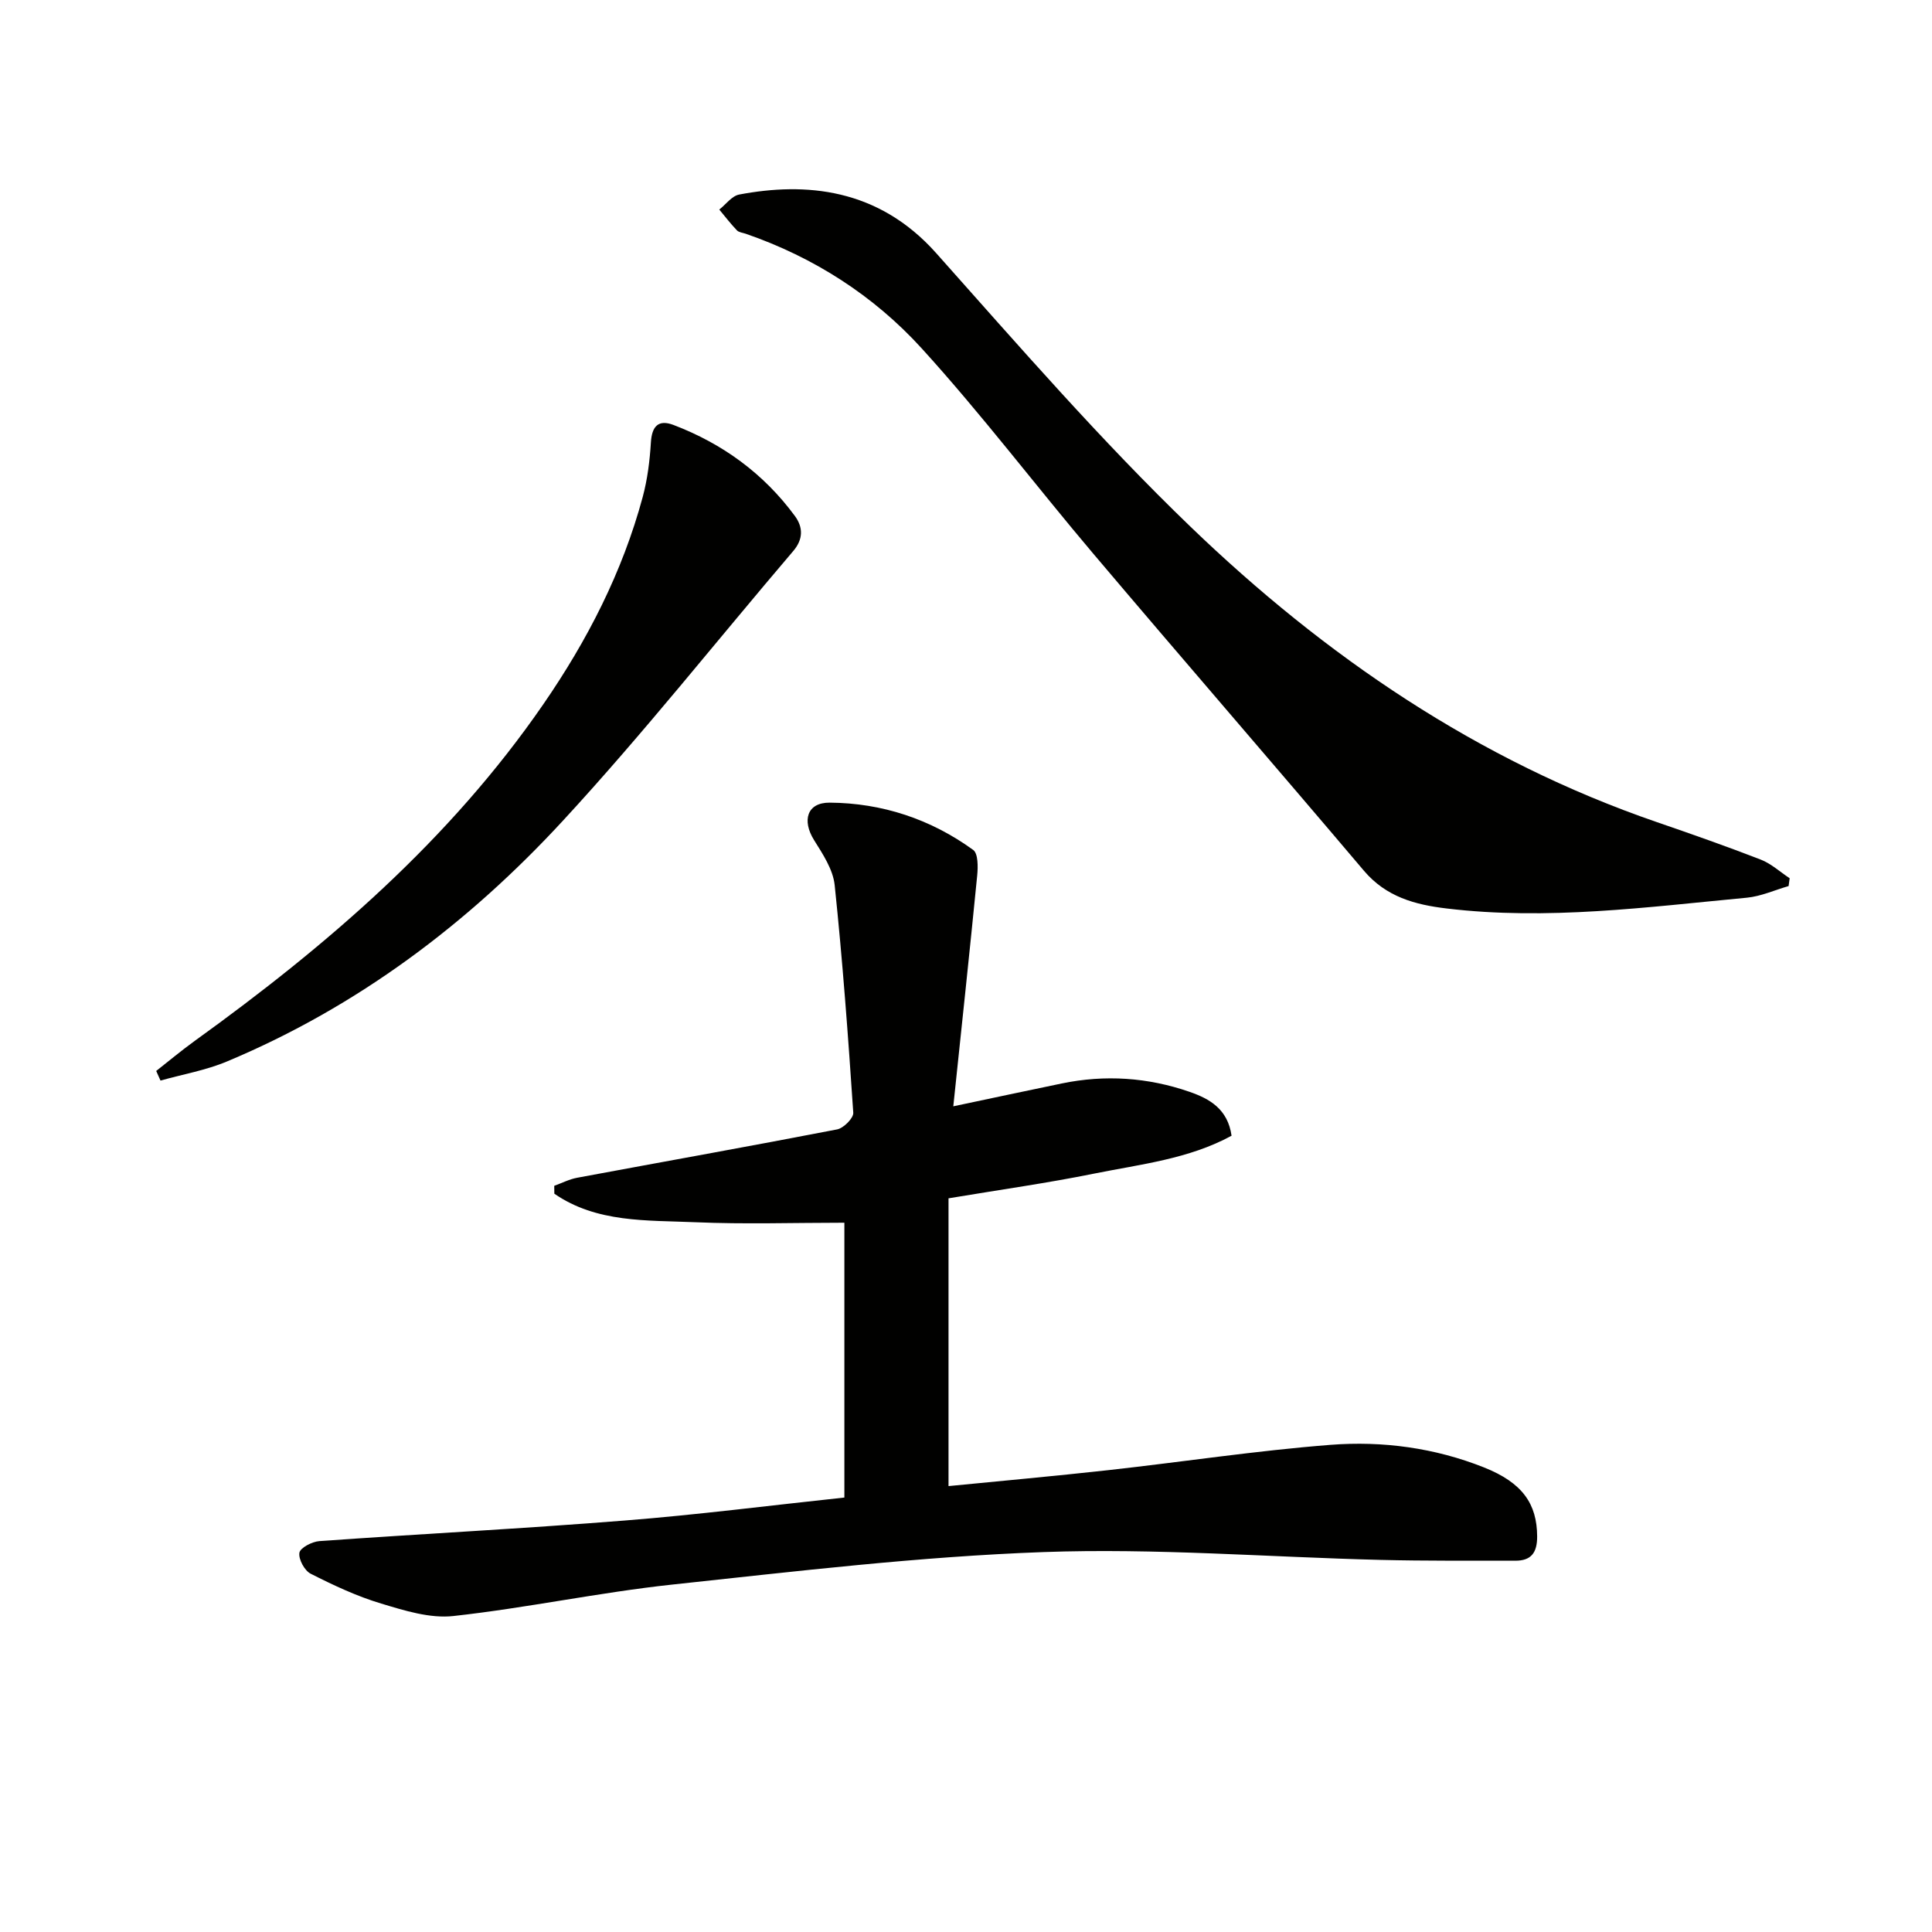
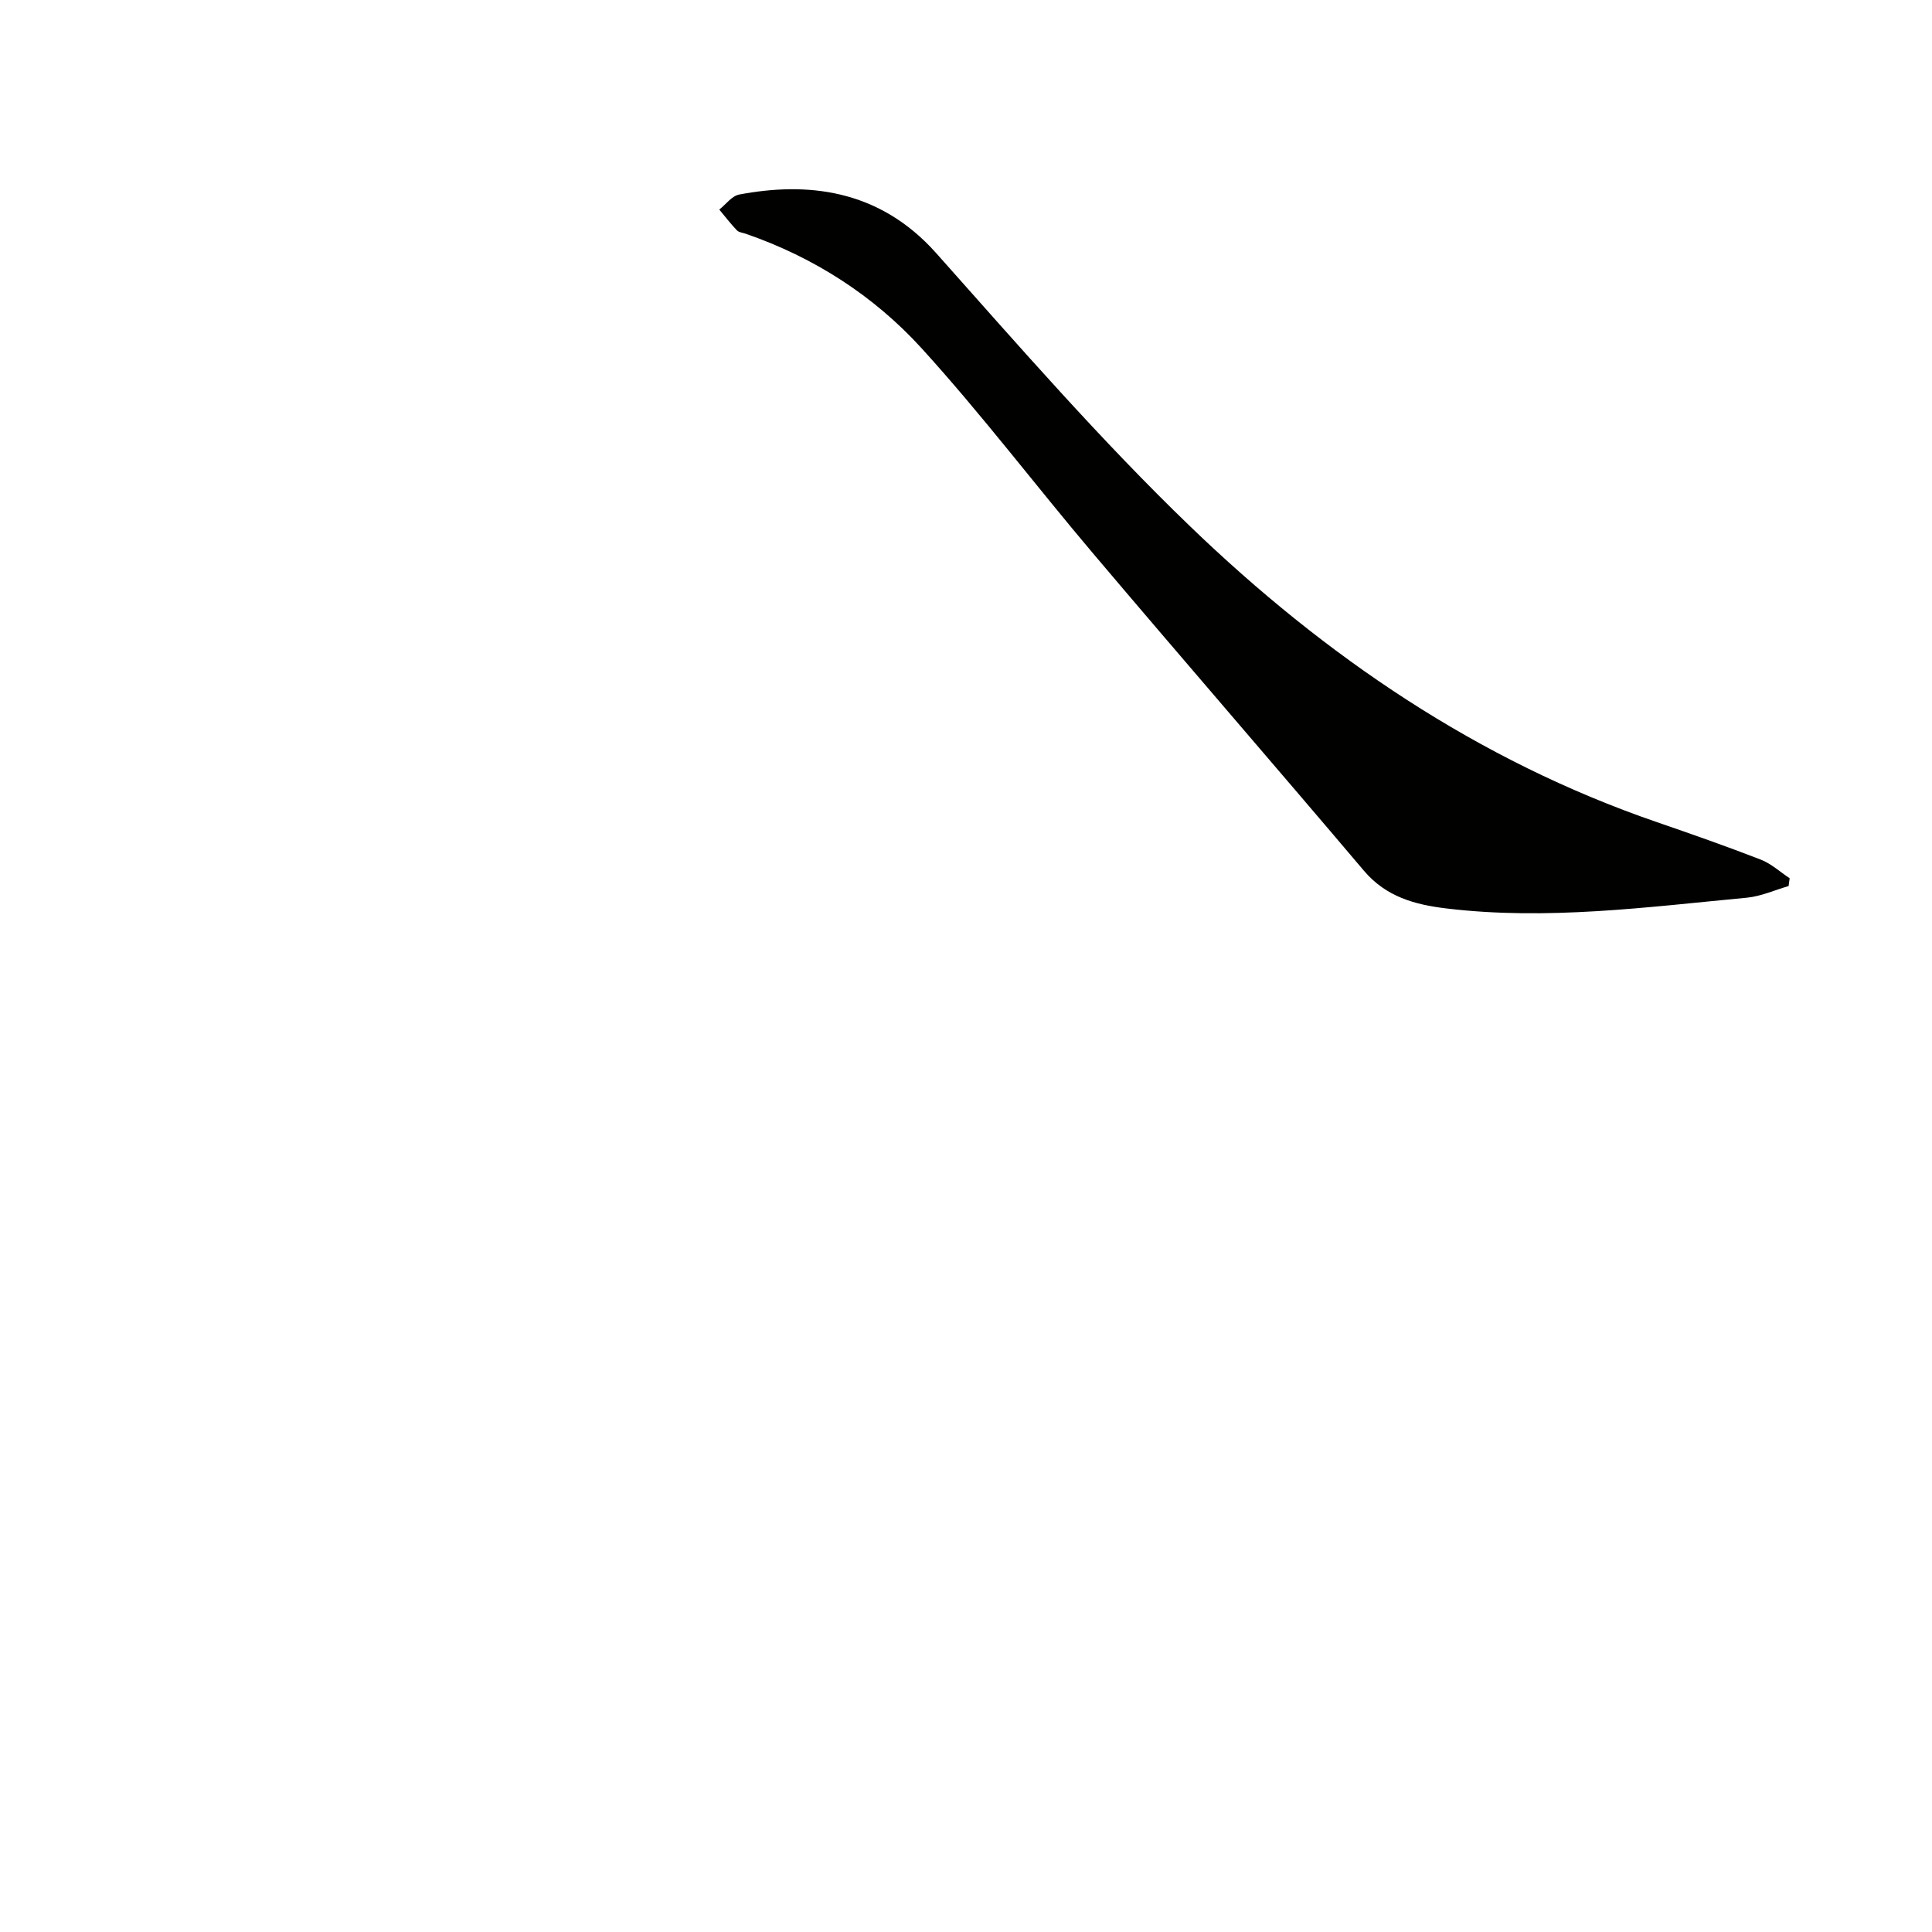
<svg xmlns="http://www.w3.org/2000/svg" enable-background="new 0 0 400 400" viewBox="0 0 400 400">
  <g fill="#010100">
-     <path d="m174.82 310.05c0-19.1 0-38.21 0-56.9-10.41 0-20.65.34-30.86-.1-10.02-.43-20.44.15-29.19-5.91-.01-.54-.02-1.09-.02-1.63 1.58-.57 3.12-1.37 4.75-1.67 17.94-3.34 35.9-6.54 53.82-10.01 1.34-.26 3.42-2.35 3.34-3.46-1.05-15.72-2.21-31.45-3.85-47.12-.34-3.23-2.46-6.43-4.27-9.32-2.52-4.04-1.48-7.78 3.23-7.75 10.84.07 20.91 3.4 29.72 9.79 1.03.75 1 3.51.83 5.27-1.54 15.66-3.22 31.31-4.95 47.81 8.34-1.76 15.39-3.27 22.45-4.73 8.97-1.86 17.83-1.26 26.46 1.73 4.13 1.43 7.92 3.55 8.7 9.09-8.86 4.83-18.83 5.9-28.49 7.85-9.58 1.94-19.27 3.3-30.11 5.11v59.58c10.67-1.05 21.88-2.06 33.07-3.3 15.34-1.7 30.63-4.04 46.01-5.24 10.79-.84 21.6.62 31.8 4.68 7.97 3.17 10.96 7.55 10.99 14.29.01 3.35-1.22 5.03-4.54 5.02-9.28-.02-18.57.06-27.85-.17-23.28-.57-46.6-2.46-69.82-1.62-25.67.93-51.29 3.99-76.86 6.73-15.16 1.63-30.14 4.84-45.3 6.51-4.85.54-10.12-1.12-14.96-2.58-5.04-1.51-9.89-3.79-14.6-6.18-1.27-.64-2.55-3.01-2.33-4.34.17-1.03 2.62-2.3 4.13-2.41 21.06-1.5 42.15-2.58 63.2-4.26 15.01-1.18 29.99-3.11 45.5-4.76z" />
    <path d="m370.31 183.45c-2.88.83-5.72 2.13-8.65 2.41-20.67 1.95-41.32 4.73-62.15 2.23-6.56-.78-12.53-2.4-17.12-7.81-18.6-21.96-37.46-43.7-56.05-65.66-11.93-14.09-23.1-28.85-35.51-42.49-9.92-10.9-22.3-18.85-36.42-23.73-.63-.22-1.43-.28-1.84-.71-1.3-1.36-2.45-2.86-3.65-4.3 1.36-1.07 2.6-2.82 4.11-3.11 13.69-2.59 28.76-1.39 40.8 12.13 17.14 19.25 34.1 38.78 52.64 56.63 27.88 26.84 59.52 48.44 96.56 61.17 7.21 2.48 14.4 5 21.51 7.76 2.17.84 4 2.55 5.99 3.86-.08.54-.15 1.08-.22 1.62z" />
-     <path d="m32.34 221.73c2.65-2.08 5.24-4.25 7.97-6.22 27.41-19.76 52.81-41.59 72.17-69.69 9.12-13.23 16.39-27.37 20.59-42.94.98-3.65 1.46-7.49 1.69-11.27.2-3.35 1.54-4.82 4.67-3.63 10.16 3.87 18.68 10.06 25.15 18.86 1.71 2.33 1.74 4.81-.36 7.26-15.86 18.6-31.06 37.81-47.62 55.76-19.66 21.33-42.62 38.61-69.62 49.91-4.37 1.83-9.16 2.66-13.75 3.95-.3-.66-.59-1.32-.89-1.99z" />
  </g>
</svg>